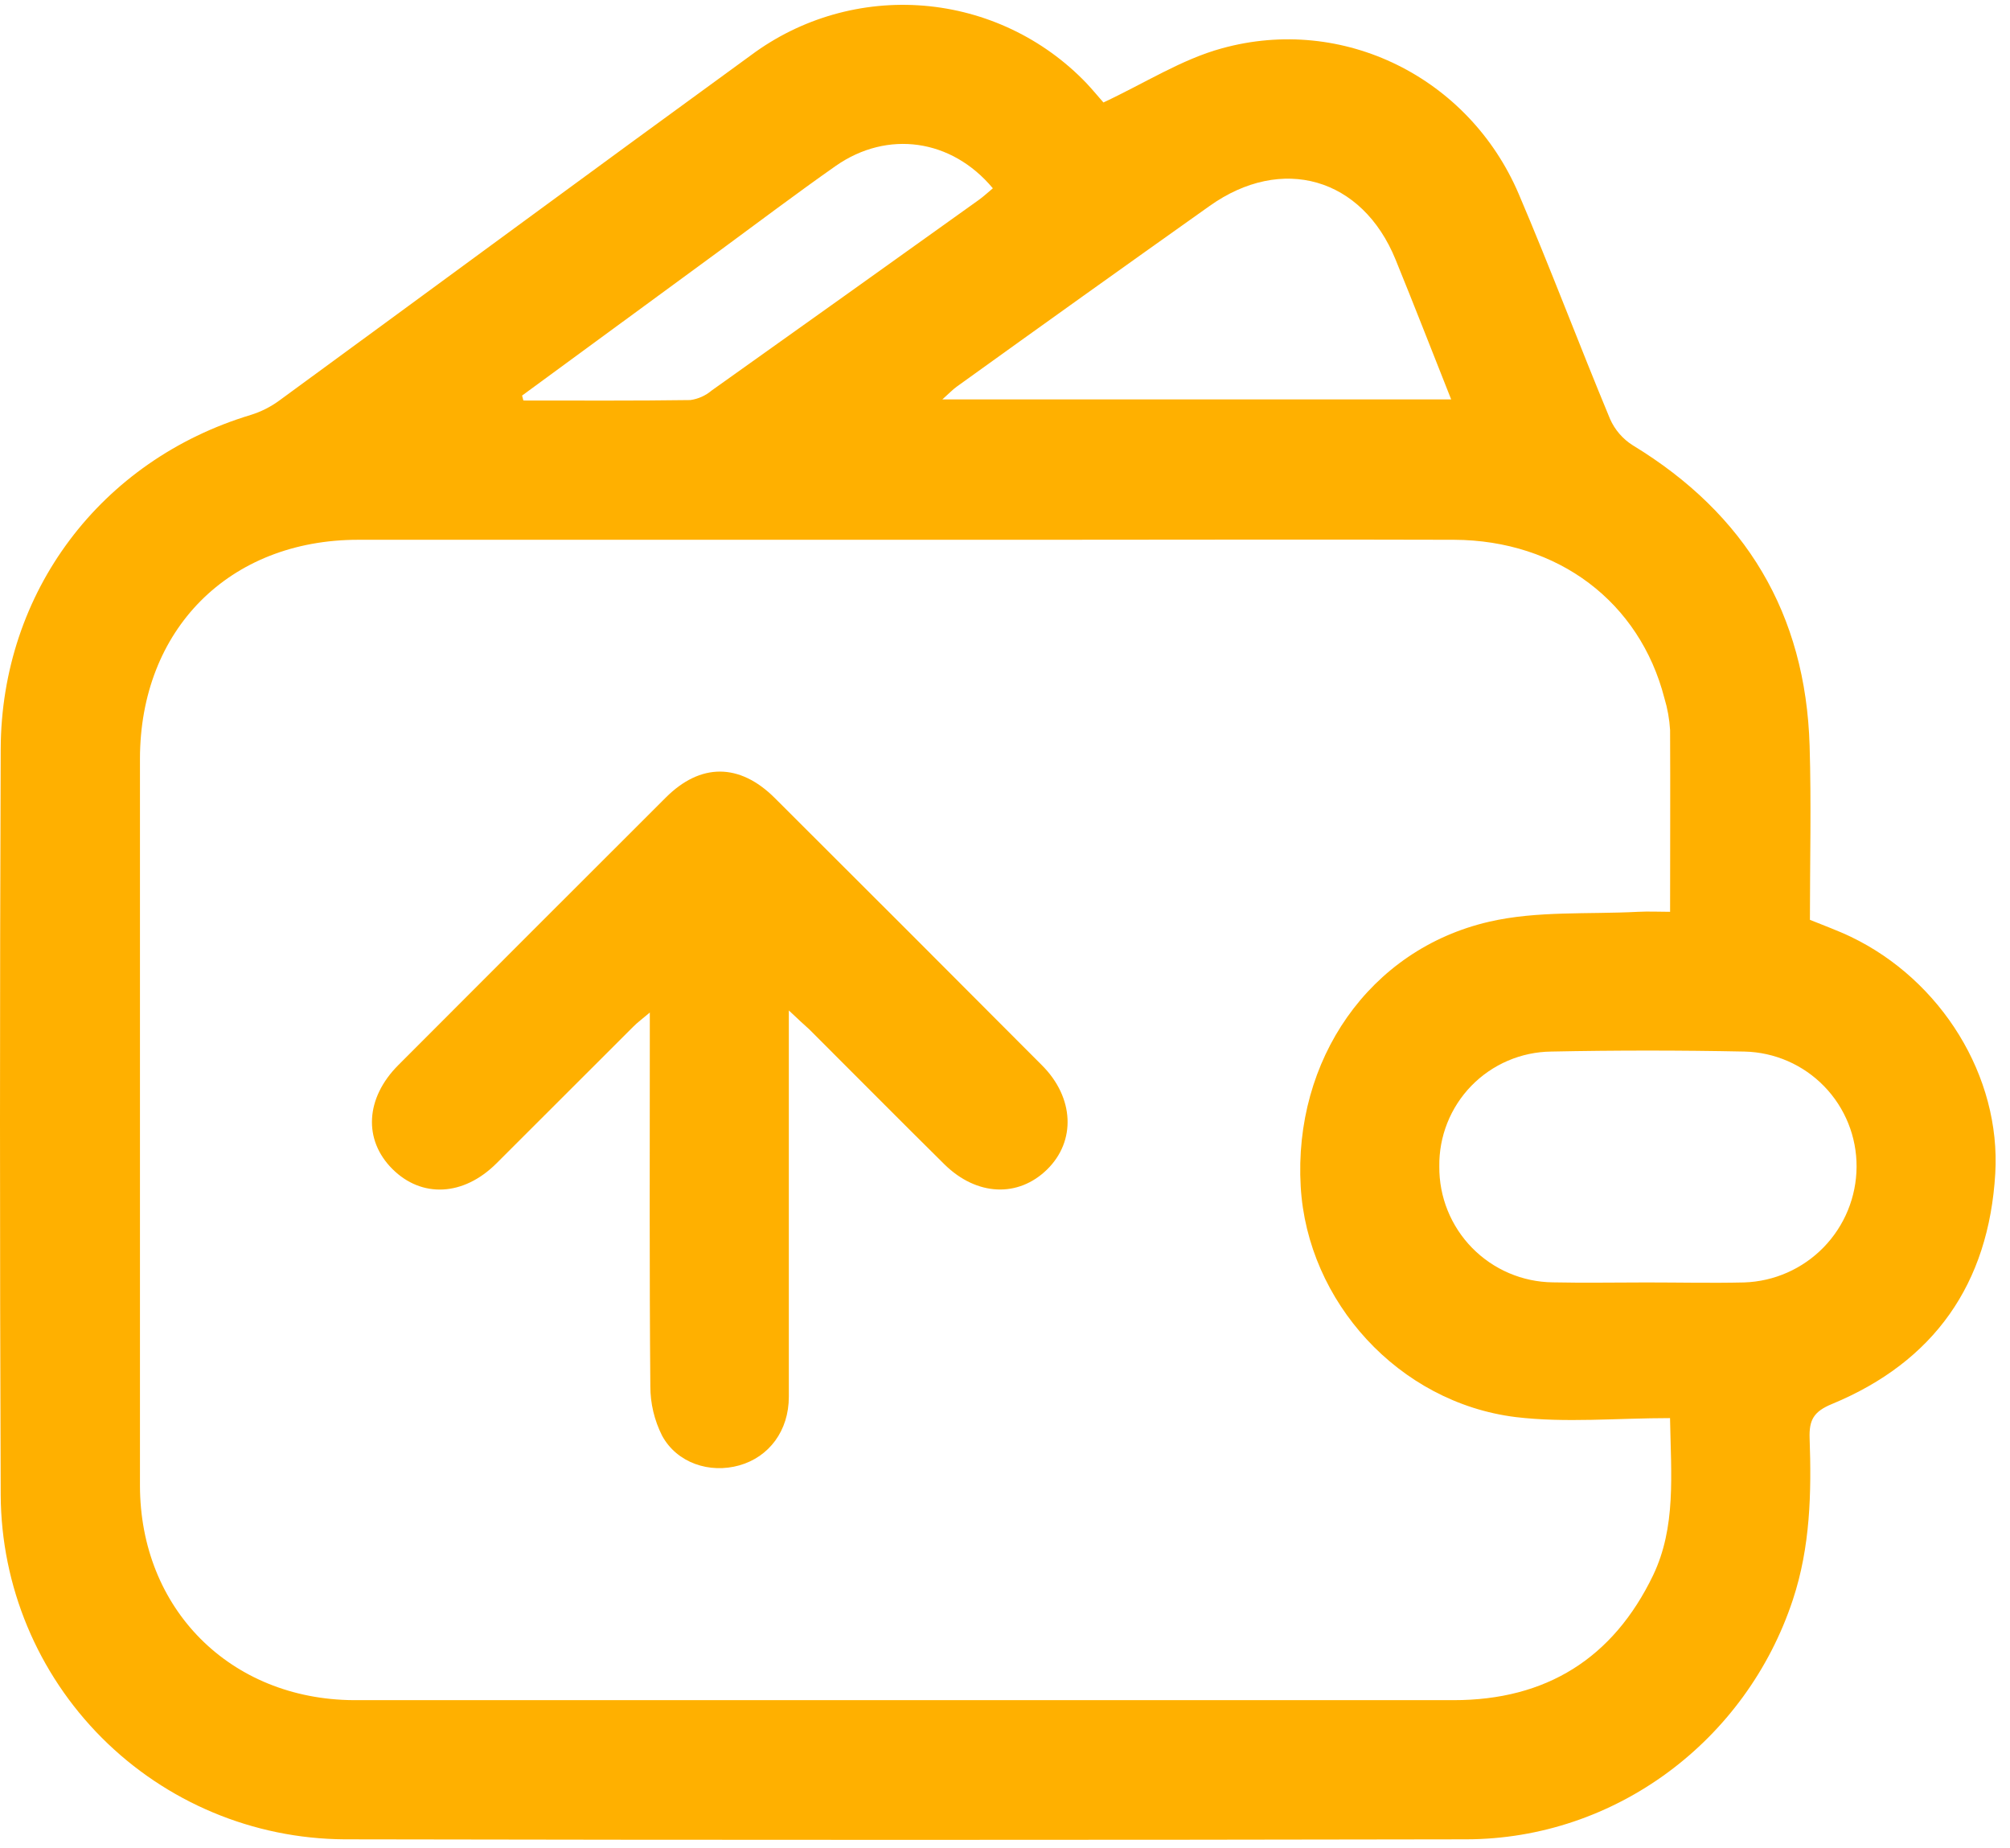
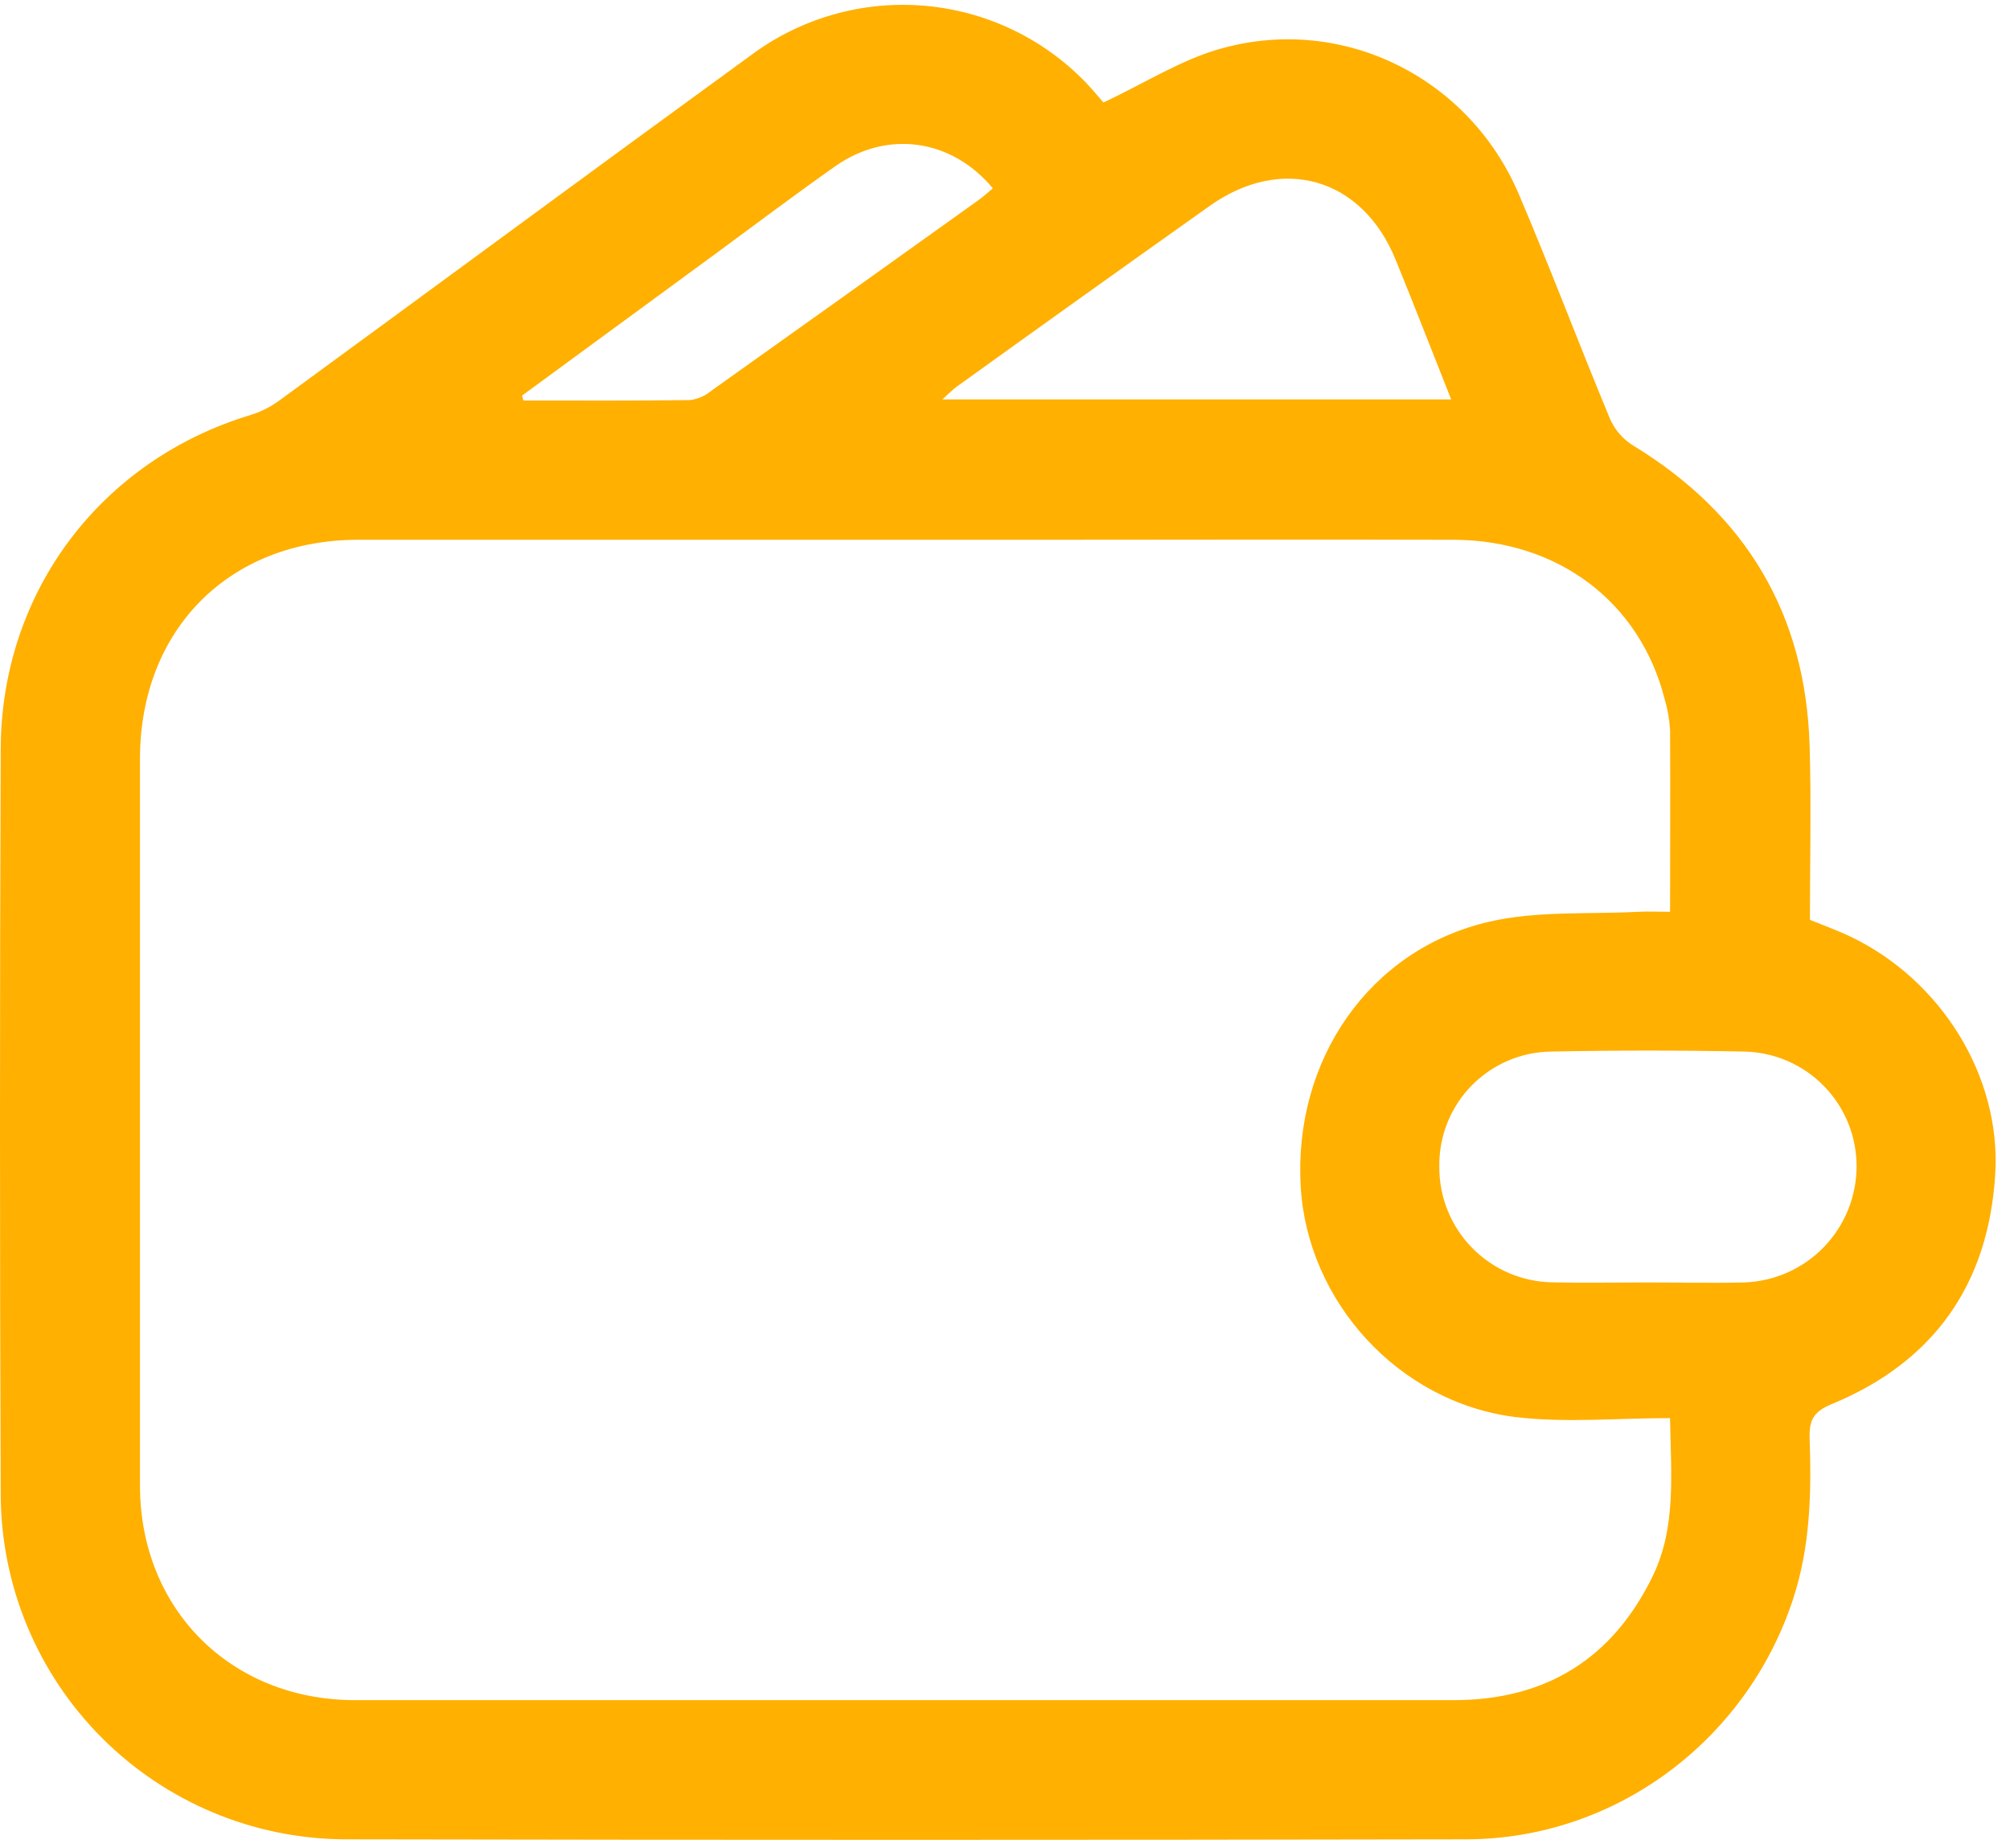
<svg xmlns="http://www.w3.org/2000/svg" width="136" height="125" viewBox="0 0 136 125" fill="none">
  <path d="M74.66 6.932C77.449 5.63 79.953 4.013 82.665 3.273C90.881 0.996 99.385 5.238 102.753 13.106C104.905 18.148 106.834 23.283 108.94 28.346C109.265 29.08 109.802 29.701 110.483 30.127C118.116 34.773 122.174 41.51 122.442 50.459C122.559 54.376 122.462 58.299 122.462 62.223C123.433 62.621 124.353 62.95 125.231 63.371C131.361 66.314 135.392 72.823 135.003 79.388C134.561 86.844 130.879 92.11 123.955 94.976C122.71 95.488 122.398 96.064 122.442 97.303C122.572 100.985 122.489 104.645 121.31 108.21C118.156 117.768 109.285 124.404 99.214 124.424C73.906 124.473 48.6 124.473 23.297 124.424C17.137 124.383 11.241 121.915 6.889 117.555C2.537 113.196 0.079 107.296 0.048 101.136C-0.016 84.312 -0.016 67.489 0.048 50.669C0.085 40.033 6.828 31.131 16.959 28.071C17.656 27.856 18.312 27.525 18.901 27.093C29.547 19.313 40.157 11.482 50.826 3.725C54.186 1.227 58.342 0.04 62.514 0.386C66.687 0.733 70.59 2.589 73.492 5.606C73.957 6.099 74.389 6.631 74.66 6.932ZM112.997 95.93C109.388 95.93 105.92 96.265 102.548 95.86C94.641 94.879 88.457 88.049 88.008 80.268C87.513 71.715 92.639 64.222 100.767 62.35C104.005 61.604 107.463 61.858 110.835 61.681C111.548 61.644 112.261 61.681 113.001 61.681C113.001 57.425 113.021 53.408 113.001 49.391C112.958 48.657 112.829 47.931 112.616 47.228C110.942 40.726 105.431 36.548 98.384 36.514C88.919 36.484 79.454 36.514 69.993 36.514C54.745 36.514 39.495 36.514 24.244 36.514C15.499 36.514 9.473 42.601 9.47 51.342C9.47 67.72 9.47 84.097 9.47 100.473C9.47 108.843 15.583 114.956 23.929 115.01C26.574 115.01 29.222 115.01 31.87 115.01C54.034 115.01 76.197 115.01 98.36 115.01C104.607 115.01 109.141 112.191 111.852 106.563C113.409 103.305 113.068 99.8 112.997 95.93ZM111.394 86.753C113.6 86.753 115.806 86.804 118.009 86.753C120.042 86.687 121.97 85.835 123.389 84.378C124.808 82.92 125.607 80.97 125.619 78.936C125.632 76.901 124.844 74.942 123.425 73.483C122.006 72.023 120.071 71.18 118.036 71.135C113.675 71.046 109.312 71.046 104.949 71.135C103.941 71.148 102.946 71.359 102.02 71.757C101.094 72.155 100.256 72.732 99.553 73.454C98.851 74.177 98.298 75.031 97.926 75.968C97.554 76.904 97.371 77.905 97.386 78.912C97.369 80.968 98.167 82.947 99.606 84.415C101.045 85.884 103.007 86.722 105.063 86.747C107.175 86.793 109.285 86.753 111.394 86.753V86.753ZM98.189 27.02C96.88 23.719 95.678 20.628 94.426 17.558C92.167 12.011 86.726 10.454 81.835 13.939C76.117 17.995 70.42 22.065 64.744 26.149C64.456 26.357 64.211 26.618 63.76 27.02H98.189ZM35.325 26.759L35.413 27.093C39.179 27.093 42.945 27.117 46.709 27.063C47.239 26.989 47.739 26.767 48.148 26.42C54.174 22.135 60.201 17.836 66.227 13.524C66.562 13.283 66.863 12.999 67.178 12.738C64.389 9.39 60.05 8.78 56.551 11.221C53.873 13.099 51.245 15.088 48.6 17.029L35.325 26.759Z" fill="#FFB000" />
-   <path d="M53.374 68.353V70.362C53.374 78.397 53.374 86.432 53.374 94.484C53.374 96.79 52.035 98.558 50.026 99.127C48.017 99.696 45.804 98.97 44.8 97.122C44.275 96.084 44.002 94.937 44.003 93.774C43.936 85.98 43.967 78.183 43.967 70.385V68.494C43.458 68.929 43.13 69.163 42.842 69.458C39.753 72.538 36.666 75.621 33.581 78.708C31.352 80.925 28.529 81.052 26.551 79.08C24.572 77.108 24.723 74.279 26.952 72.049C32.979 66.01 39.012 59.977 45.051 53.95C47.395 51.607 50.036 51.607 52.417 53.977C58.463 60.003 64.496 66.037 70.516 72.079C72.688 74.259 72.805 77.195 70.85 79.11C68.895 81.025 66.093 80.911 63.913 78.775C60.843 75.742 57.807 72.675 54.754 69.629C54.382 69.297 54.02 68.963 53.374 68.353Z" fill="#FFB000" />
</svg>